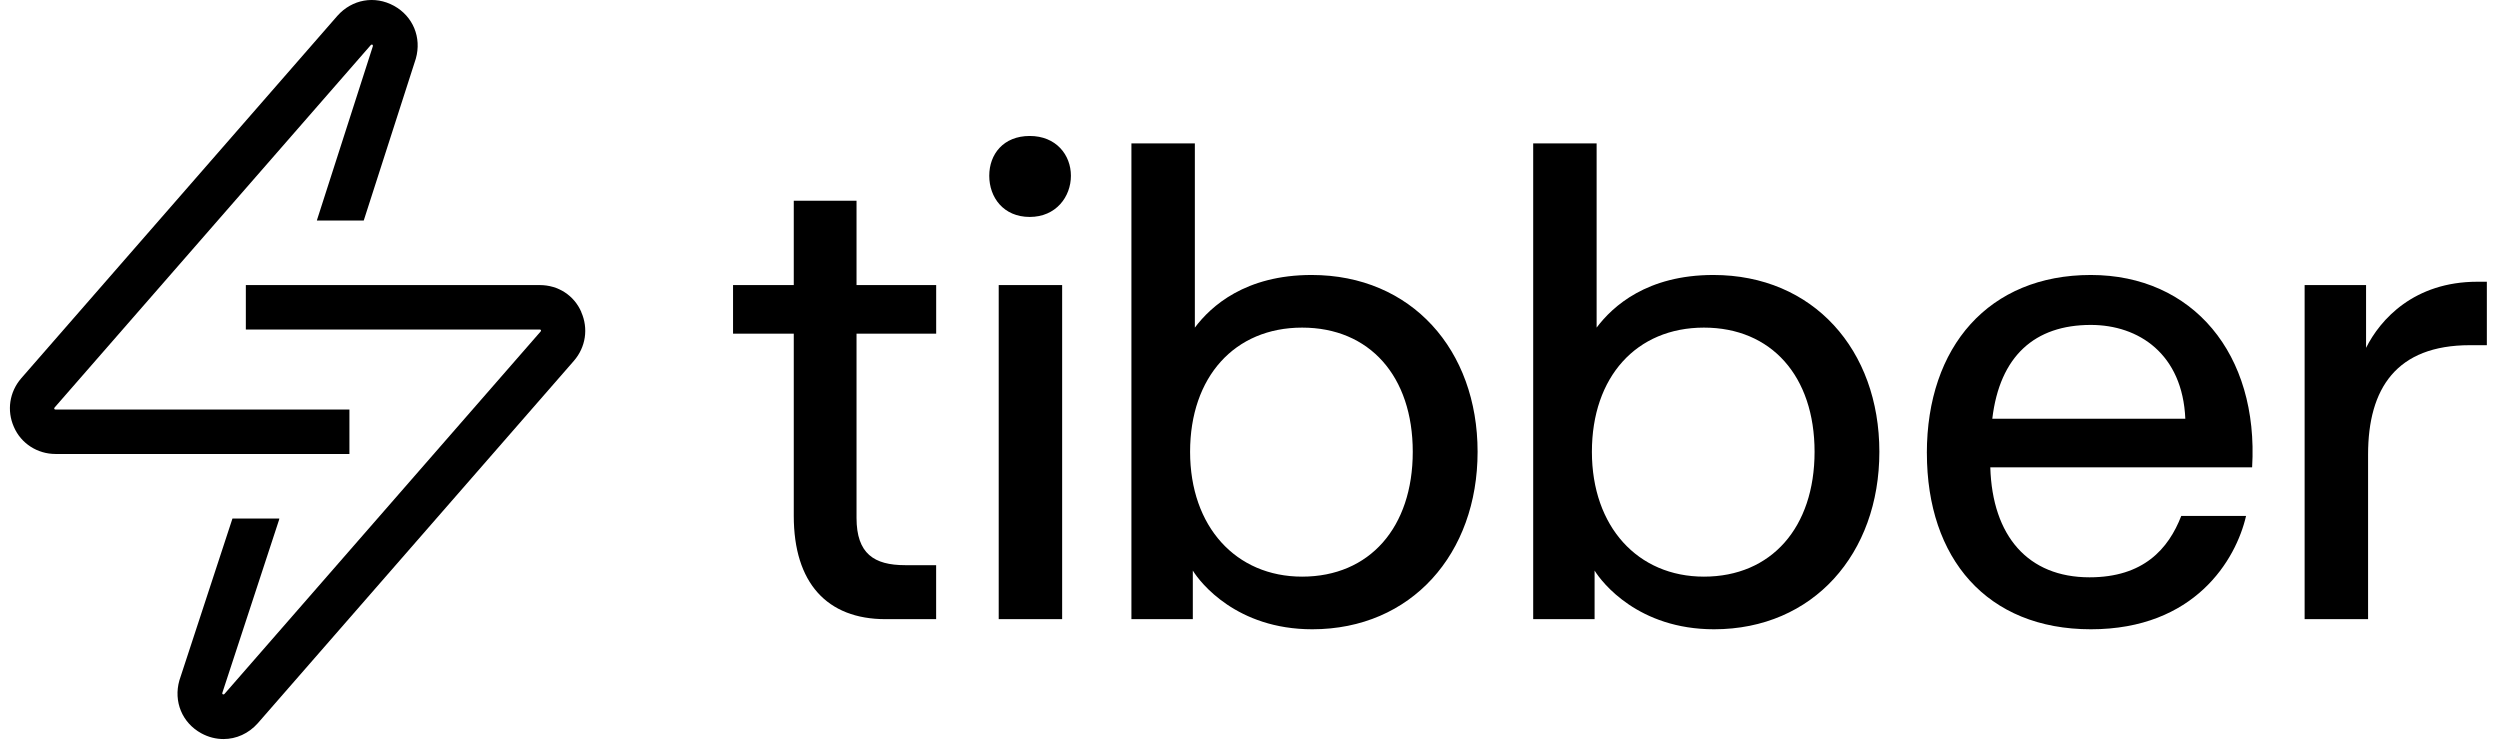
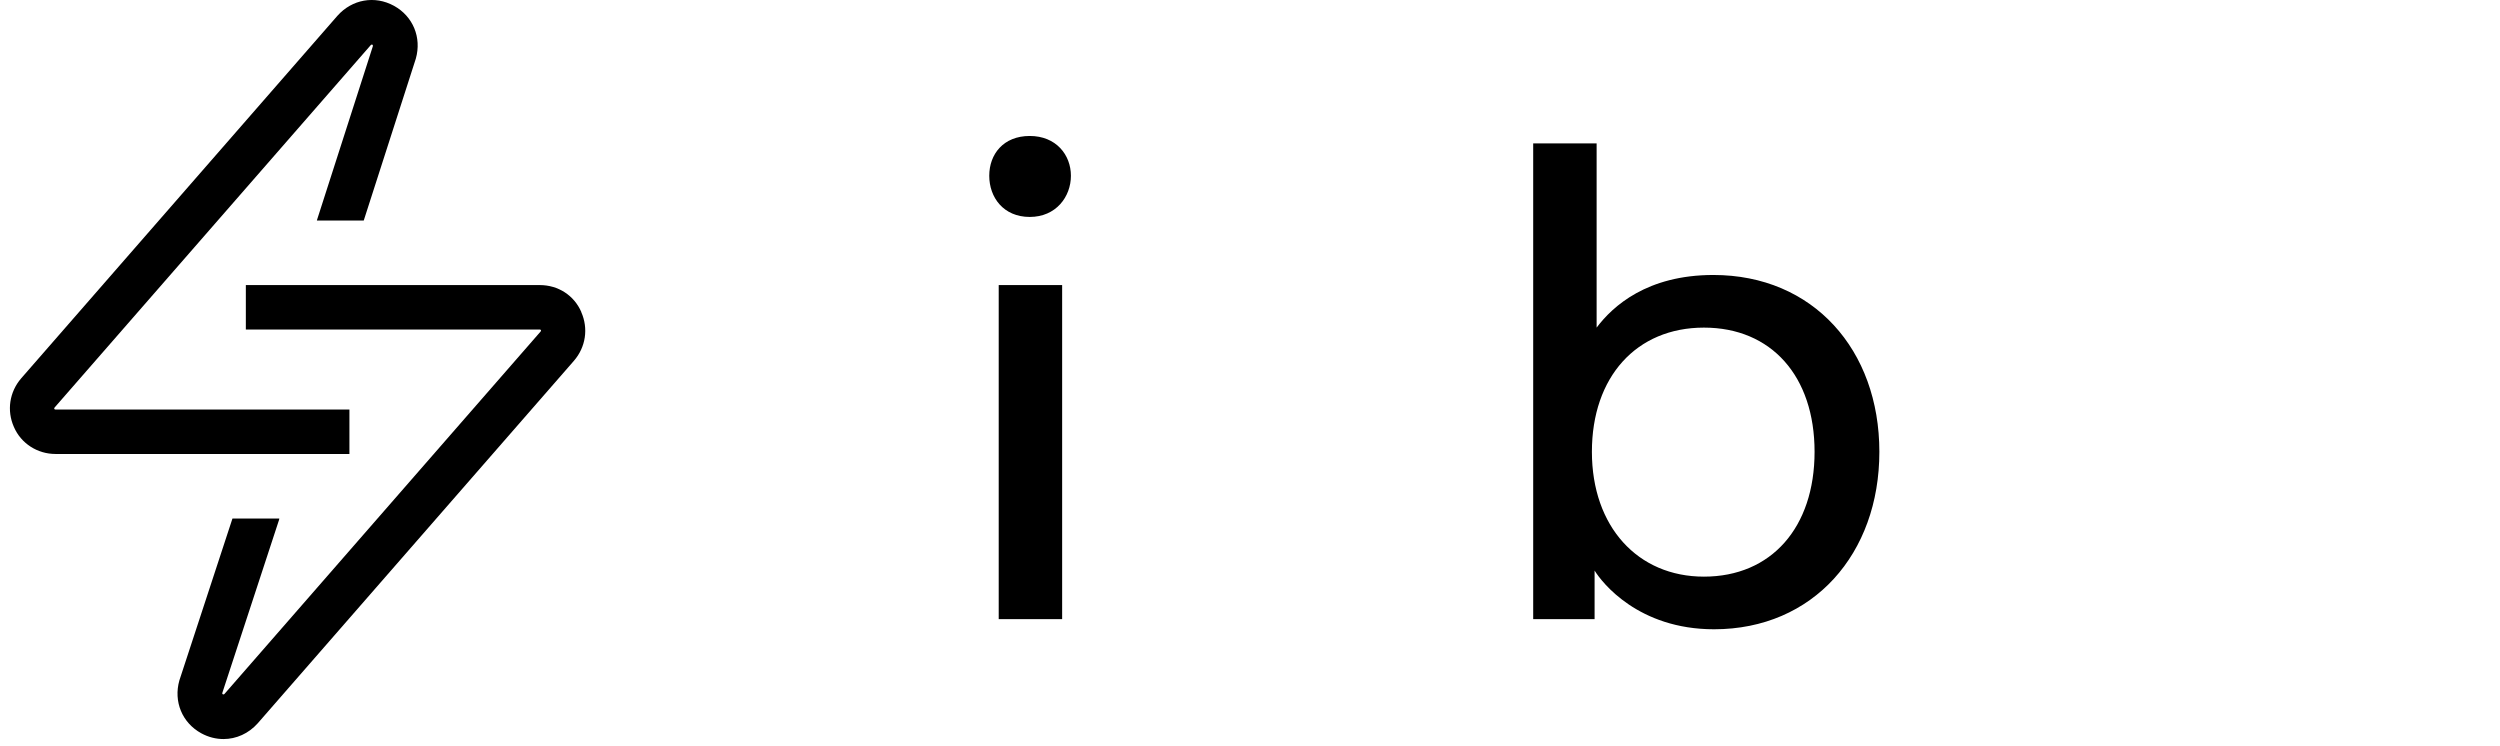
<svg xmlns="http://www.w3.org/2000/svg" width="134" height="40" viewBox="0 0 134 40" fill="none">
-   <path d="M42.546 27.653V17.886H39.291V15.281H42.546V10.759H45.91V15.281H50.179V17.886H45.91V27.761C45.91 29.677 46.85 30.293 48.514 30.293H50.177V33.187H47.465C44.319 33.187 42.546 31.234 42.546 27.653Z" fill="black" />
  <path d="M55.194 7.288C56.605 7.288 57.401 8.3 57.401 9.421C57.401 10.543 56.605 11.628 55.194 11.628C53.784 11.628 53.024 10.579 53.024 9.421C53.024 8.264 53.784 7.288 55.194 7.288ZM53.531 15.281H56.931V33.185H53.531V15.281Z" fill="black" />
-   <path d="M63.935 30.582V33.187H60.644V7.686H64.044V17.56C64.912 16.403 66.757 14.739 70.301 14.739C75.655 14.739 79.199 18.755 79.199 24.216C79.199 29.677 75.655 33.729 70.337 33.729C66.287 33.729 64.334 31.234 63.935 30.582ZM69.793 30.908C73.41 30.908 75.724 28.268 75.724 24.216C75.724 20.164 73.409 17.56 69.793 17.56C66.178 17.56 63.789 20.2 63.789 24.216C63.789 28.232 66.249 30.908 69.793 30.908Z" fill="black" />
  <path d="M85.47 30.582V33.187H82.179V7.686H85.579V17.56C86.448 16.403 88.292 14.739 91.836 14.739C97.19 14.739 100.734 18.755 100.734 24.216C100.734 29.677 97.19 33.729 91.873 33.729C87.822 33.729 85.869 31.234 85.47 30.582ZM91.33 30.908C94.947 30.908 97.261 28.268 97.261 24.216C97.261 20.164 94.946 17.56 91.33 17.56C87.714 17.56 85.326 20.2 85.326 24.216C85.326 28.232 87.786 30.908 91.33 30.908Z" fill="black" />
-   <path d="M103.279 24.289C103.279 18.574 106.607 14.739 112.068 14.739C117.53 14.739 121.074 18.971 120.714 25.048H106.68C106.789 28.738 108.706 30.944 111.997 30.944C114.89 30.944 116.23 29.424 116.916 27.653H120.389C119.847 30.005 117.641 33.729 112.07 33.729C106.499 33.729 103.281 29.932 103.281 24.289H103.279ZM117.133 22.445C116.987 18.973 114.637 17.416 112.068 17.416C109.066 17.416 107.186 19.08 106.787 22.445H117.133Z" fill="black" />
-   <path d="M123.53 15.281H126.821V18.645C127.58 17.126 129.39 15.101 132.789 15.101H133.295V18.502H132.39C128.449 18.502 126.929 20.817 126.929 24.361V33.187H123.528V15.283L123.53 15.281Z" fill="black" />
  <path d="M31.159 16.725C30.773 15.833 29.92 15.28 28.932 15.28H13.177V17.662H28.932C28.954 17.662 28.99 17.673 28.997 17.703C29.003 17.733 28.989 17.753 28.978 17.768L12.03 37.197C12 37.227 11.966 37.227 11.937 37.211C11.907 37.193 11.912 37.162 11.92 37.128L14.958 27.862C14.964 27.84 14.966 27.817 14.971 27.795H12.459L9.614 36.471C9.293 37.605 9.765 38.743 10.787 39.303C11.168 39.512 11.576 39.613 11.978 39.613C12.658 39.613 13.324 39.322 13.818 38.765L30.763 19.338C31.396 18.608 31.546 17.606 31.155 16.727L31.159 16.725Z" fill="black" />
  <path d="M21.114 0.31C20.087 -0.252 18.87 -0.037 18.084 0.848L1.138 20.276C0.505 21.007 0.355 22.008 0.746 22.887C1.125 23.765 2 24.333 2.973 24.333H18.729V21.951H2.973C2.949 21.951 2.92 21.943 2.909 21.913C2.898 21.882 2.913 21.863 2.925 21.845L19.874 2.416C19.899 2.388 19.934 2.38 19.961 2.396C19.988 2.412 19.993 2.445 19.983 2.484L16.992 11.788C16.989 11.799 16.989 11.808 16.986 11.819H19.497L22.288 3.144C22.609 2.01 22.137 0.871 21.114 0.31Z" fill="black" />
</svg>